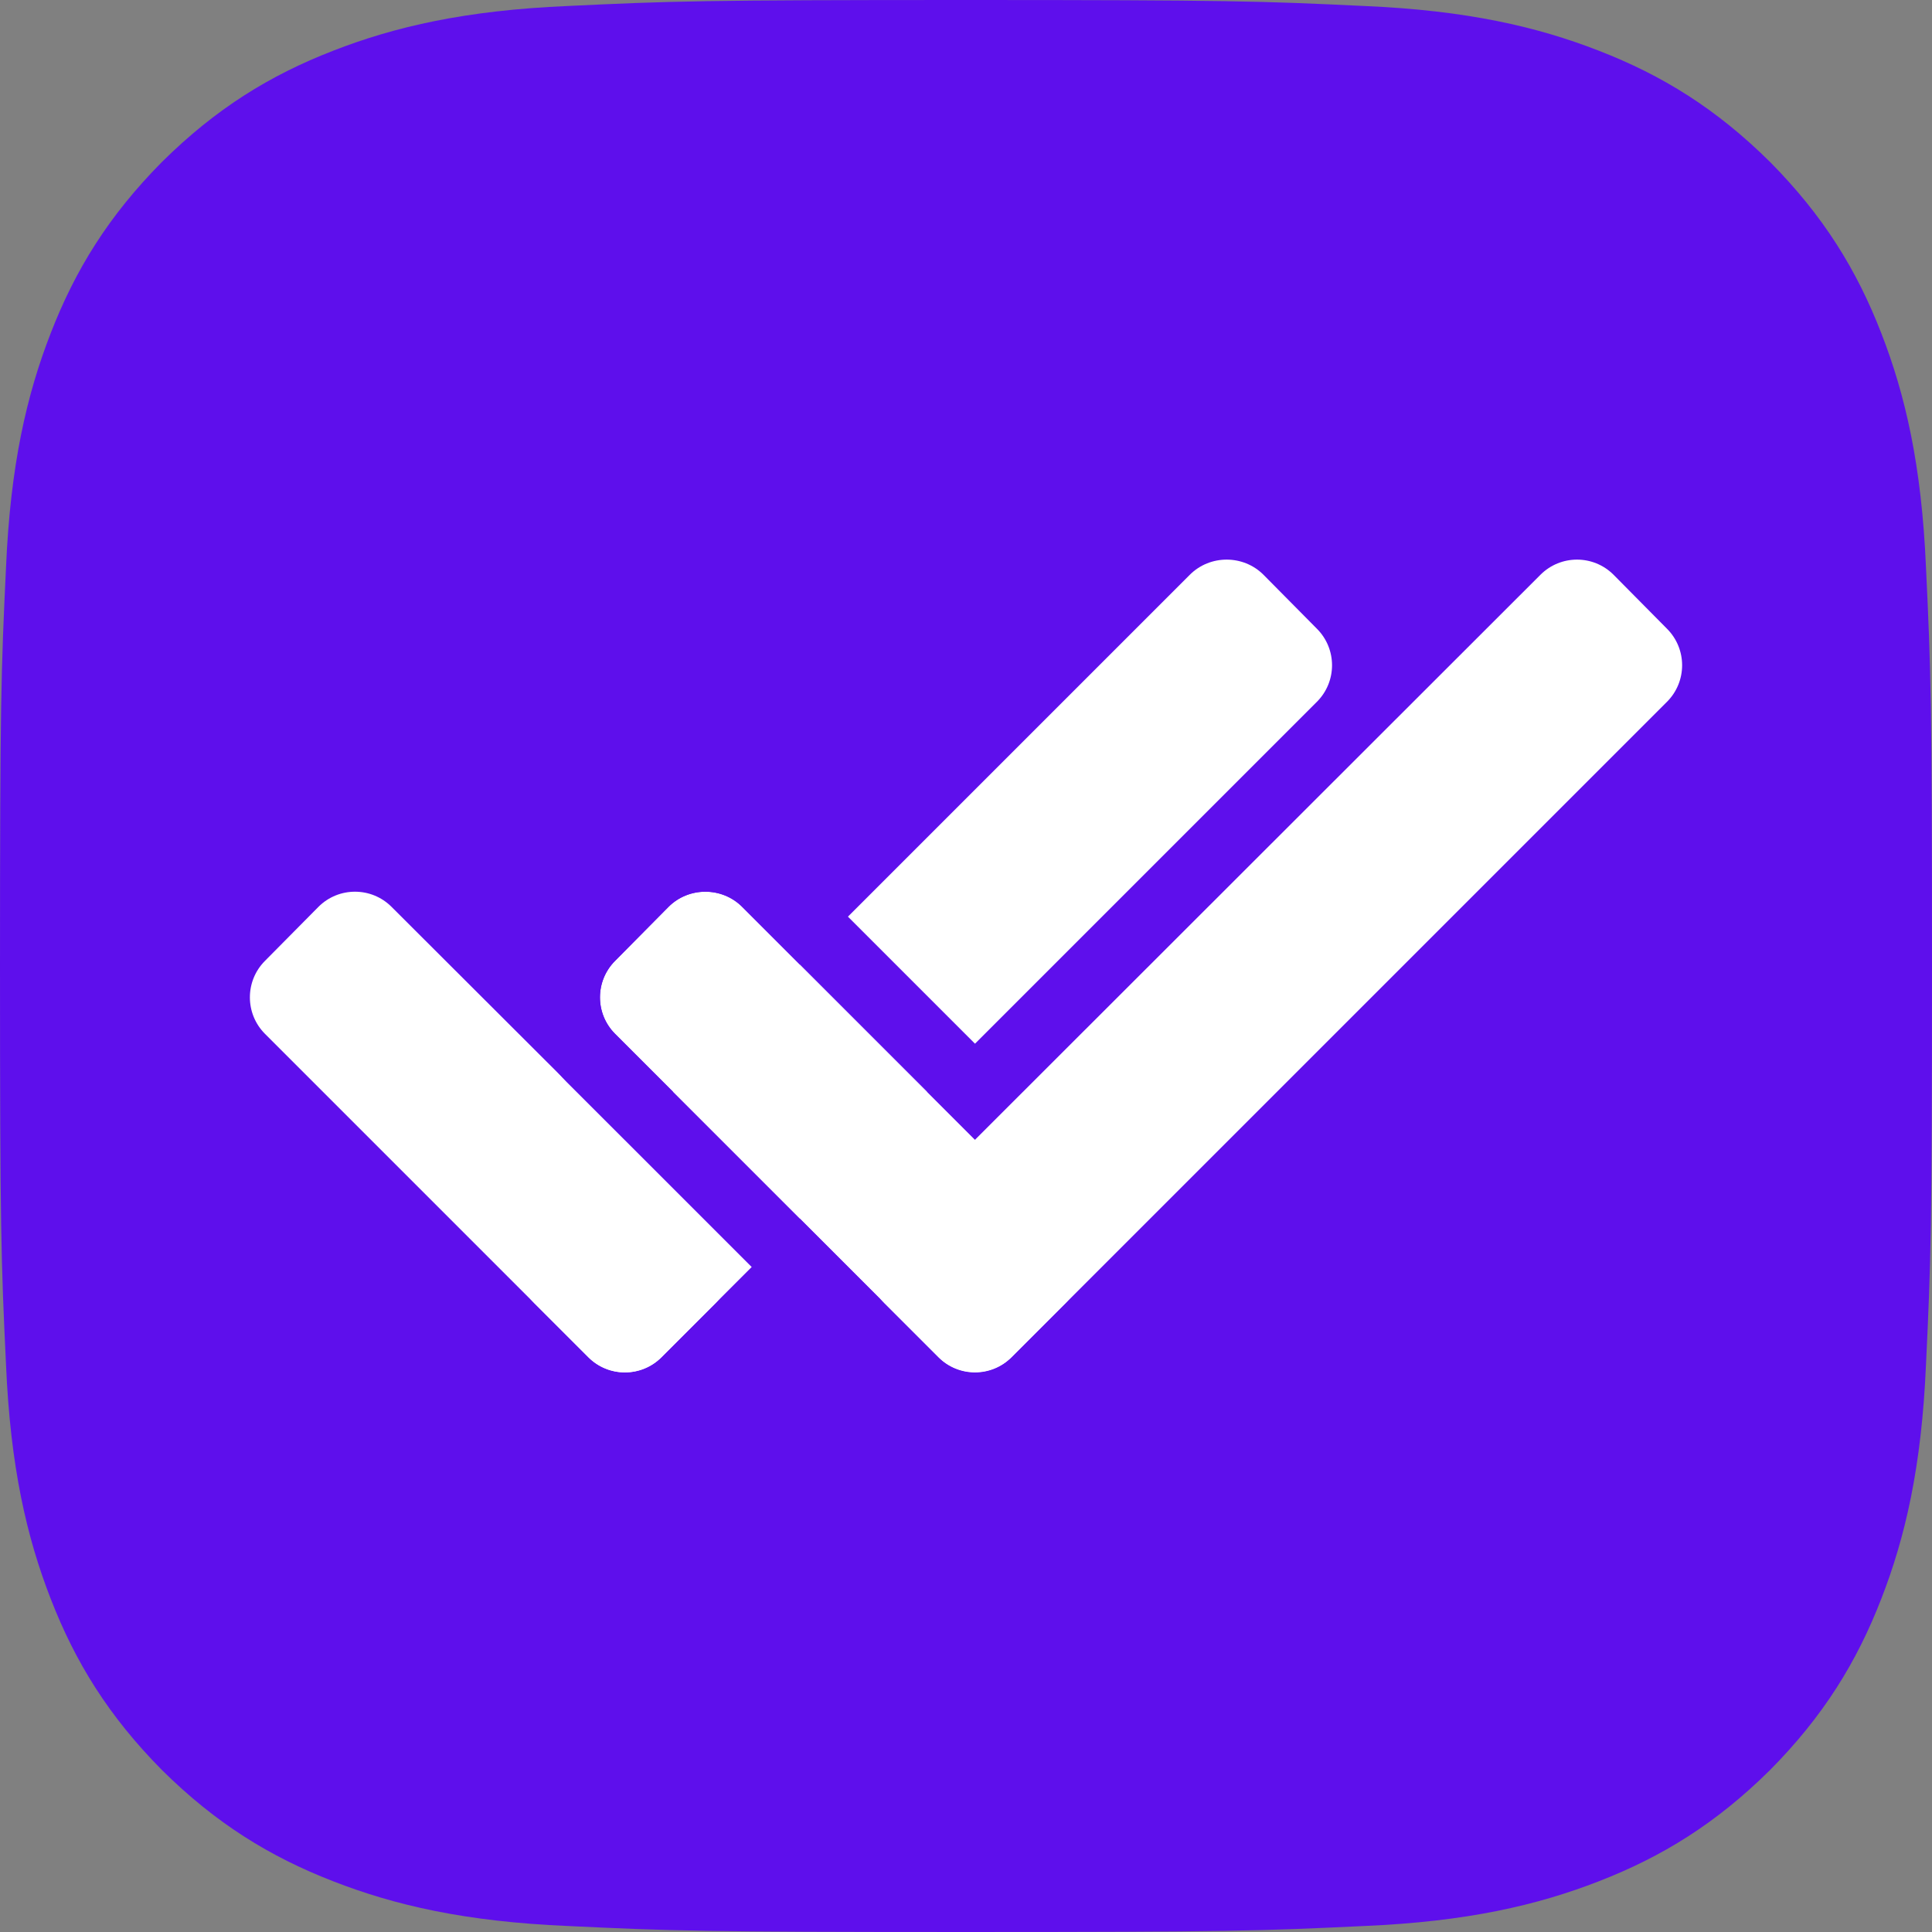
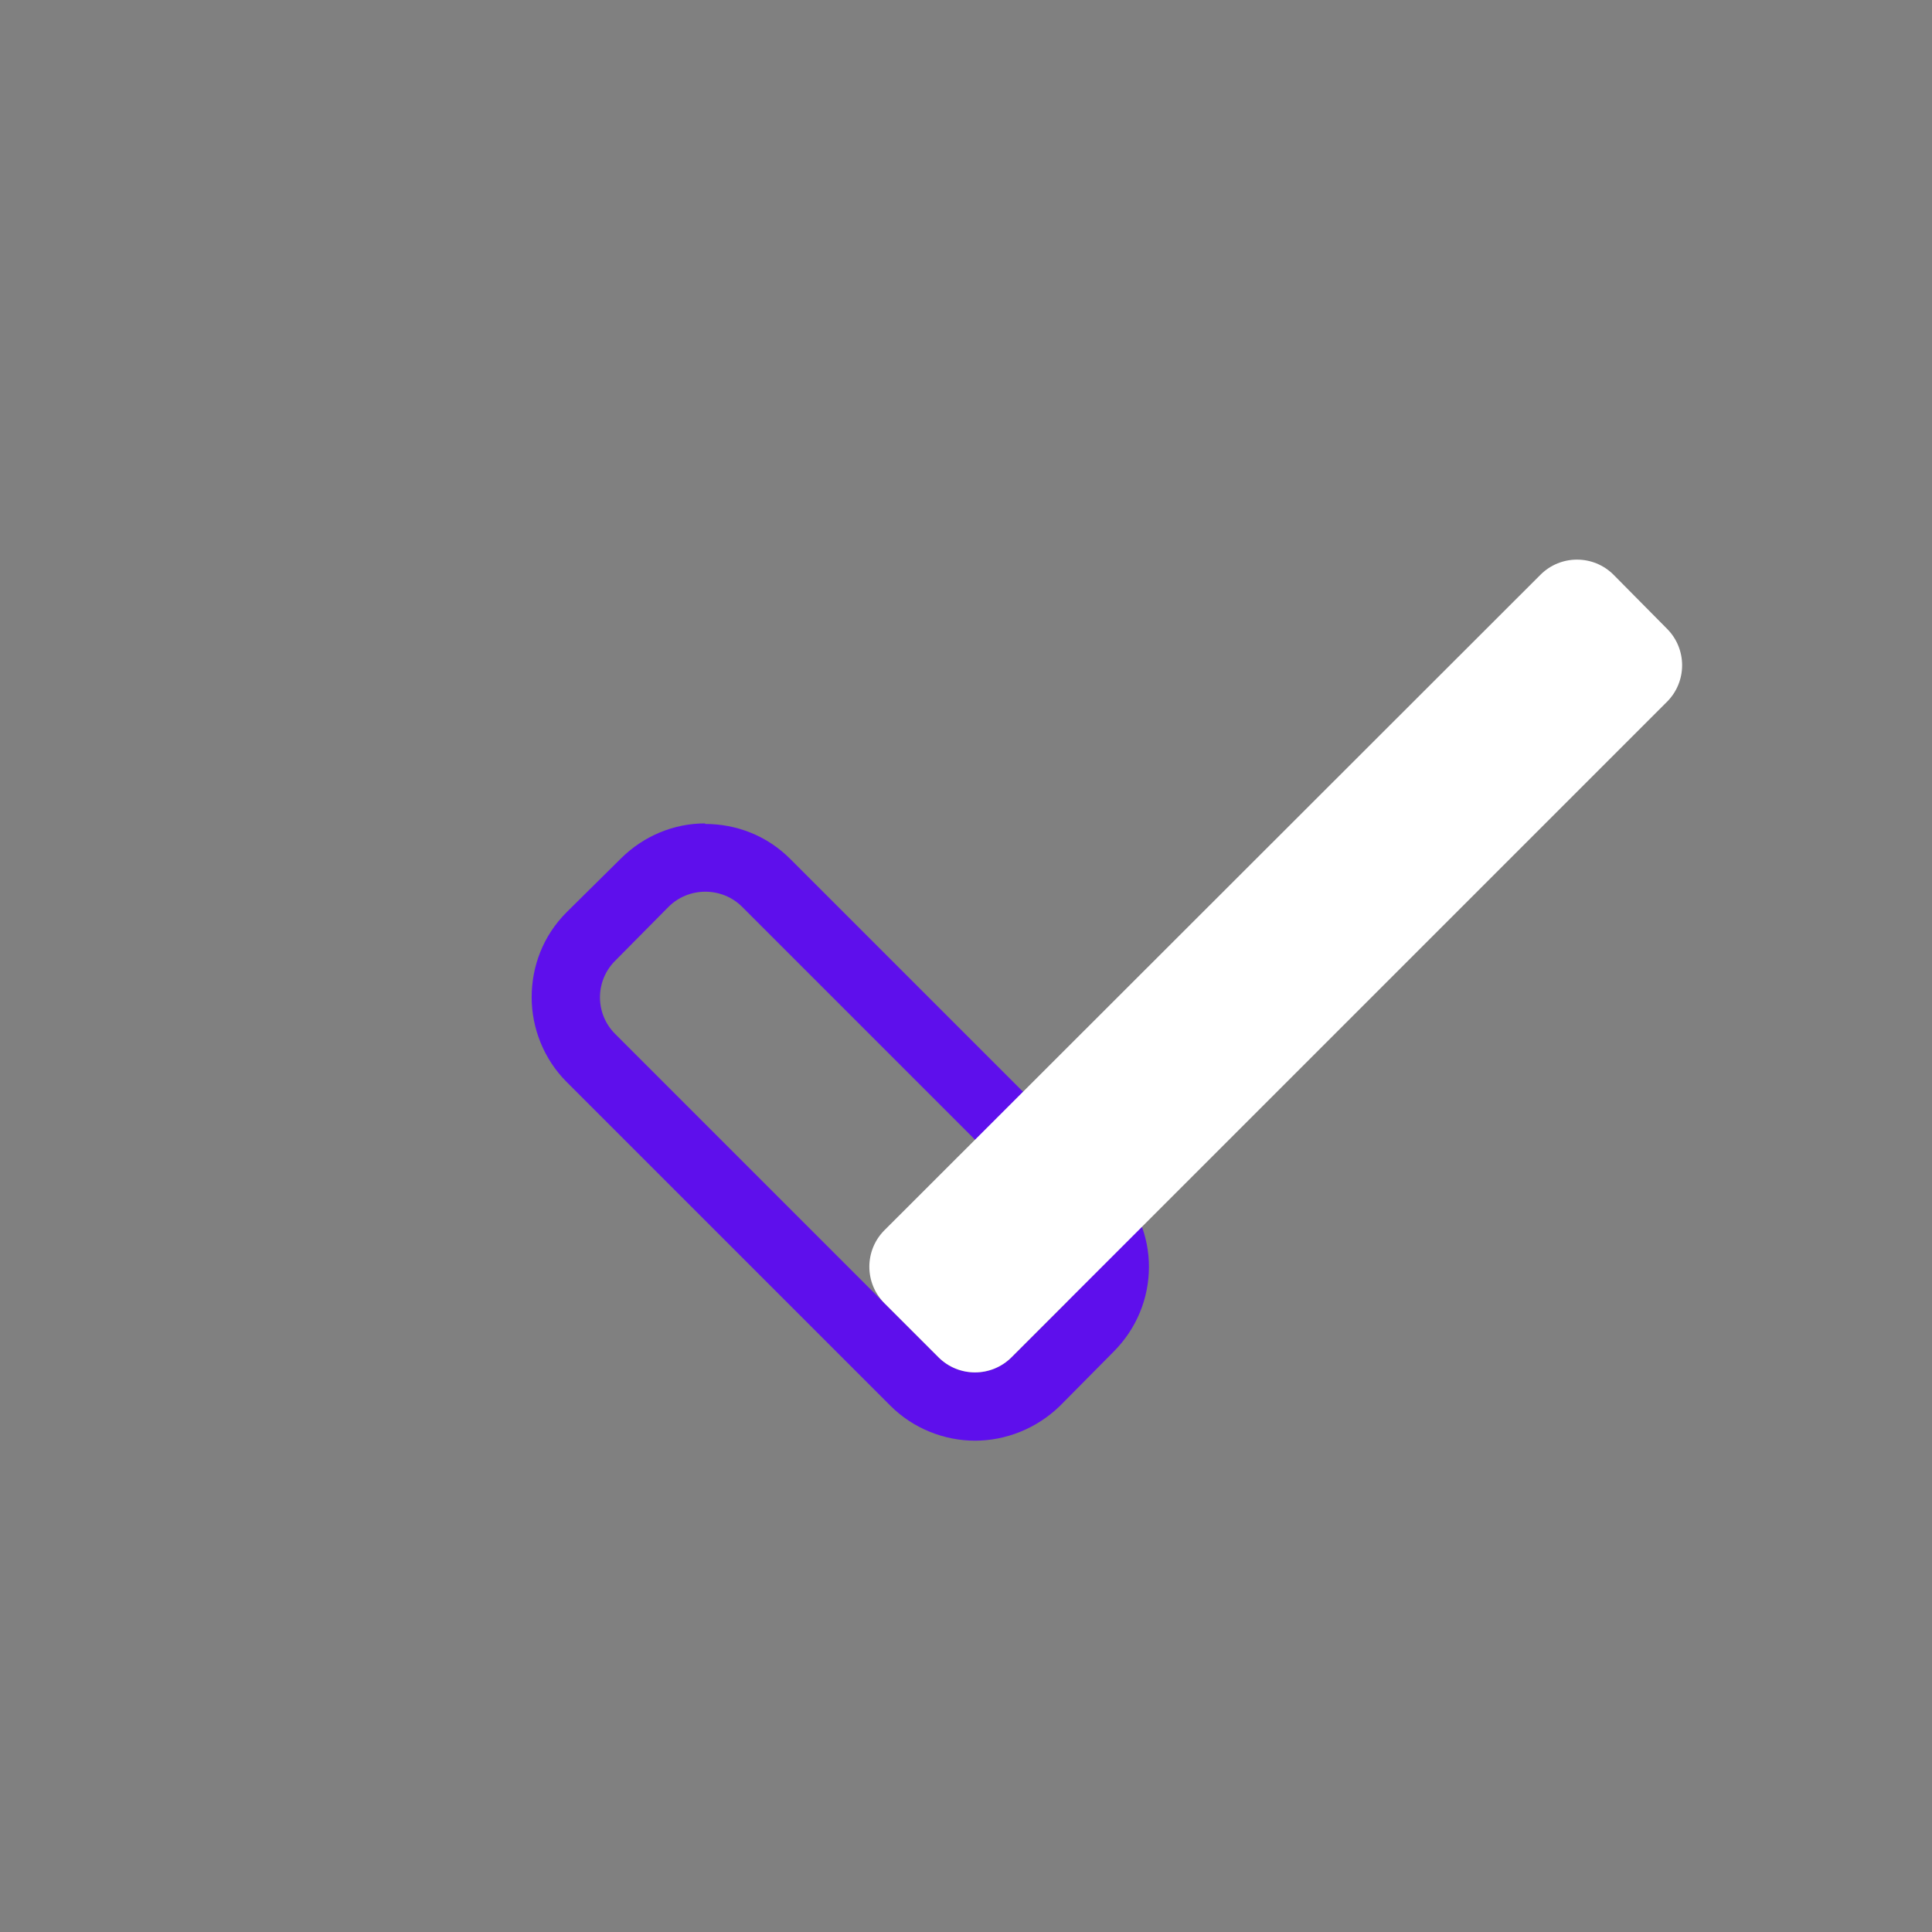
<svg xmlns="http://www.w3.org/2000/svg" version="1.1" width="3543px" height="3543px">
  <rect width="100%" height="100%" fill="#808080" stroke="none" />
  <svg xml:space="preserve" width="3543px" height="3543px" version="1.1" shape-rendering="geometricPrecision" text-rendering="geometricPrecision" image-rendering="optimizeQuality" fill-rule="evenodd" clip-rule="evenodd" viewBox="0 0 3543 3543">
    <g id="SvgjsG1008">
-       <path fill="#5E0FEC" d="M1771 0c-481,0 -541,2 -730,11 -188,8 -317,38 -430,82 -116,45 -215,106 -314,204 -98,99 -159,198 -204,314 -44,113 -74,242 -82,430 -9,189 -11,249 -11,731 0,481 2,541 11,730 8,188 38,317 82,430 45,116 106,215 204,314 99,98 198,159 314,204 113,44 242,74 430,82 189,9 249,11 730,11 482,0 542,-2 731,-11 188,-8 317,-38 430,-82 116,-45 215,-106 314,-204 98,-99 159,-198 204,-314 44,-113 74,-242 82,-430 9,-189 11,-249 11,-730 0,-482 -2,-542 -11,-731 -8,-188 -38,-317 -82,-430 -45,-116 -106,-215 -204,-314 -99,-98 -198,-159 -314,-204 -113,-44 -242,-74 -430,-82 -189,-9 -249,-11 -731,-11z" />
      <g id="SvgjsG1006">
-         <path fill="white" d="M718 1663l594 593c36,37 36,97 0,134l-99 99c-37,37 -97,37 -134,0l-593 -593c-37,-37 -37,-97 0,-134l98 -99c37,-37 97,-37 134,0z" />
-         <path fill="white" d="M2415 1287l-1202 1202c-37,37 -97,37 -134,0l-99 -99c-37,-37 -37,-97 0,-134l1202 -1202c37,-37 98,-37 135,0l98 99c37,37 37,97 0,134z" />
        <g>
-           <path fill="white" d="M1361 1663l593 593c37,37 37,97 0,134l-99 99c-37,37 -97,37 -134,0l-593 -593c-37,-37 -37,-97 0,-134l98 -99c37,-37 98,-37 135,0z" />
          <path id="SvgjsPath1005" fill="#5E0FEC" d="M1449 1575l593 593 0 0c43,43 65,99 65,155 0,57 -22,113 -65,156l0 0 -98 99 0 0c-43,42 -100,64 -156,64 -56,0 -113,-22 -155,-64l0 0 -594 -594c-42,-42 -64,-99 -64,-155l0 0c0,-57 21,-113 64,-156l99 -98c43,-43 99,-65 155,-65l0 1c57,0 113,21 156,64zm-88 88l593 593c37,37 37,97 0,134l-99 99c-37,37 -97,37 -134,0l-593 -593c-37,-37 -37,-97 0,-134l98 -99c37,-37 98,-37 135,0z" />
        </g>
        <path fill="white" d="M3057 1287l-1202 1202c-37,37 -97,37 -134,0l-99 -99c-37,-37 -37,-97 0,-134l1203 -1202c37,-37 97,-37 134,0l98 99c37,37 37,97 0,134z" />
      </g>
    </g>
  </svg>
  <style>@media (prefers-color-scheme: light) { :root { filter: none; } }
@media (prefers-color-scheme: dark) { :root { filter: none; } }
</style>
</svg>